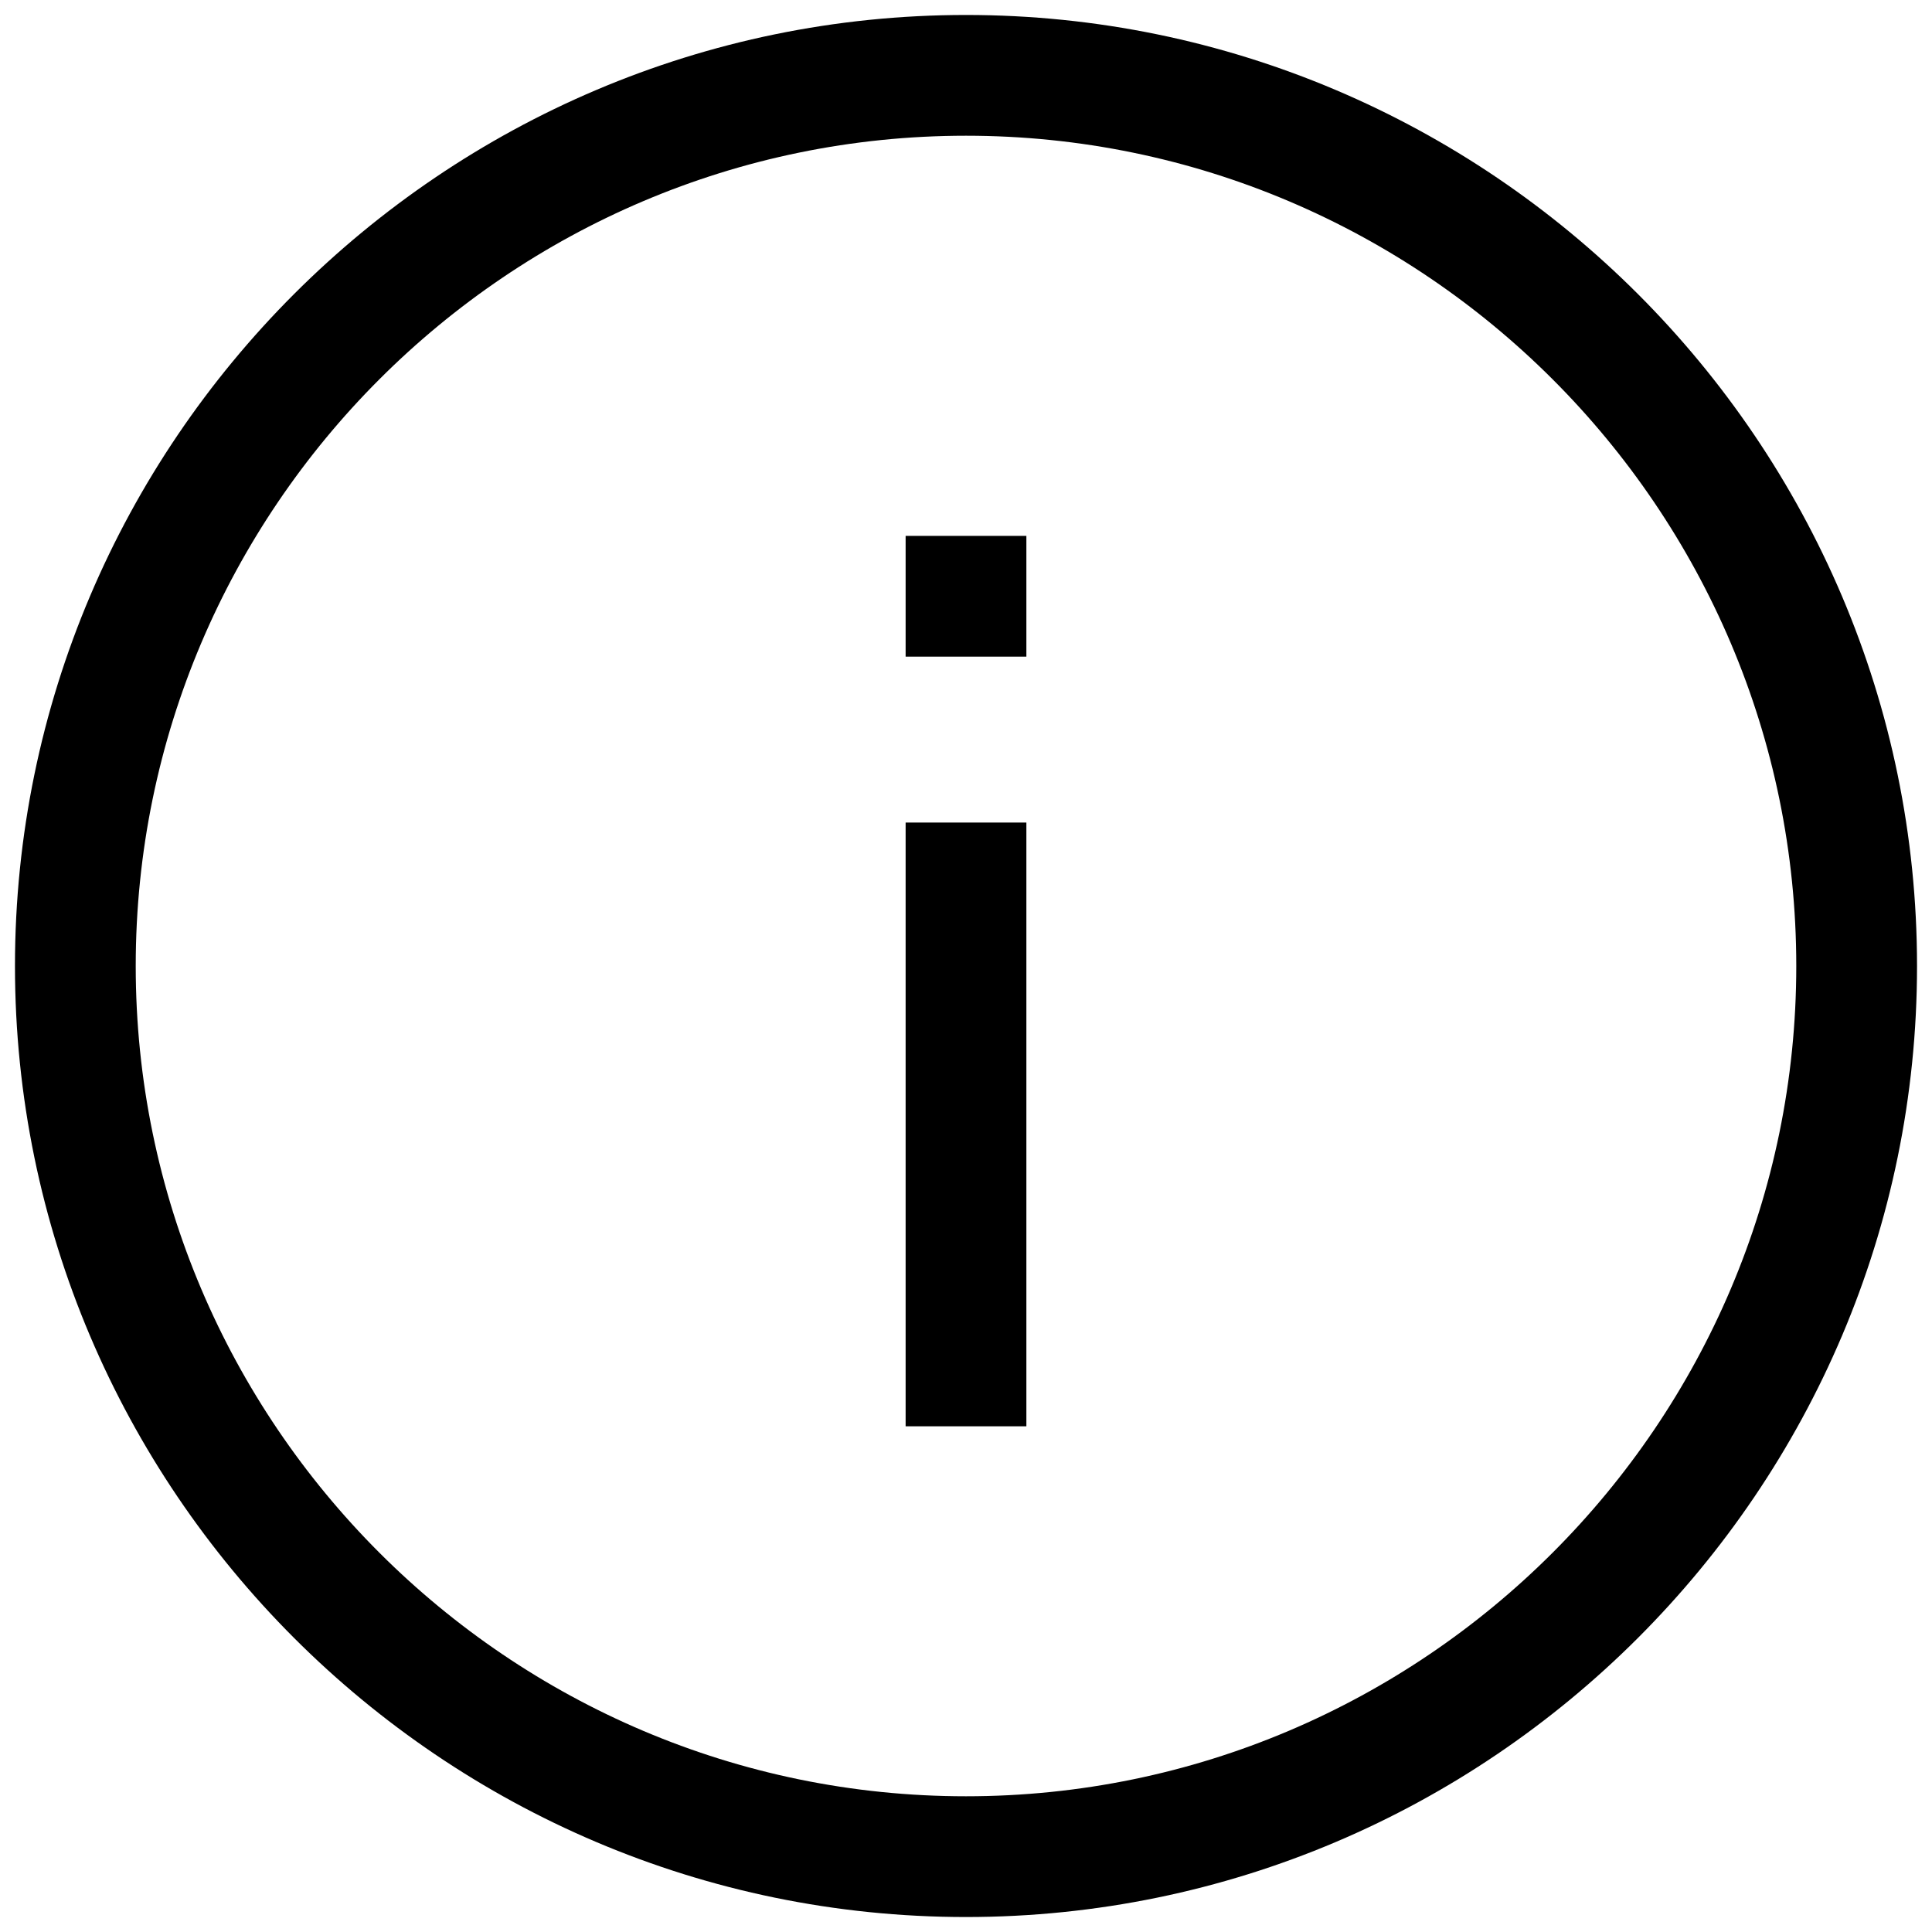
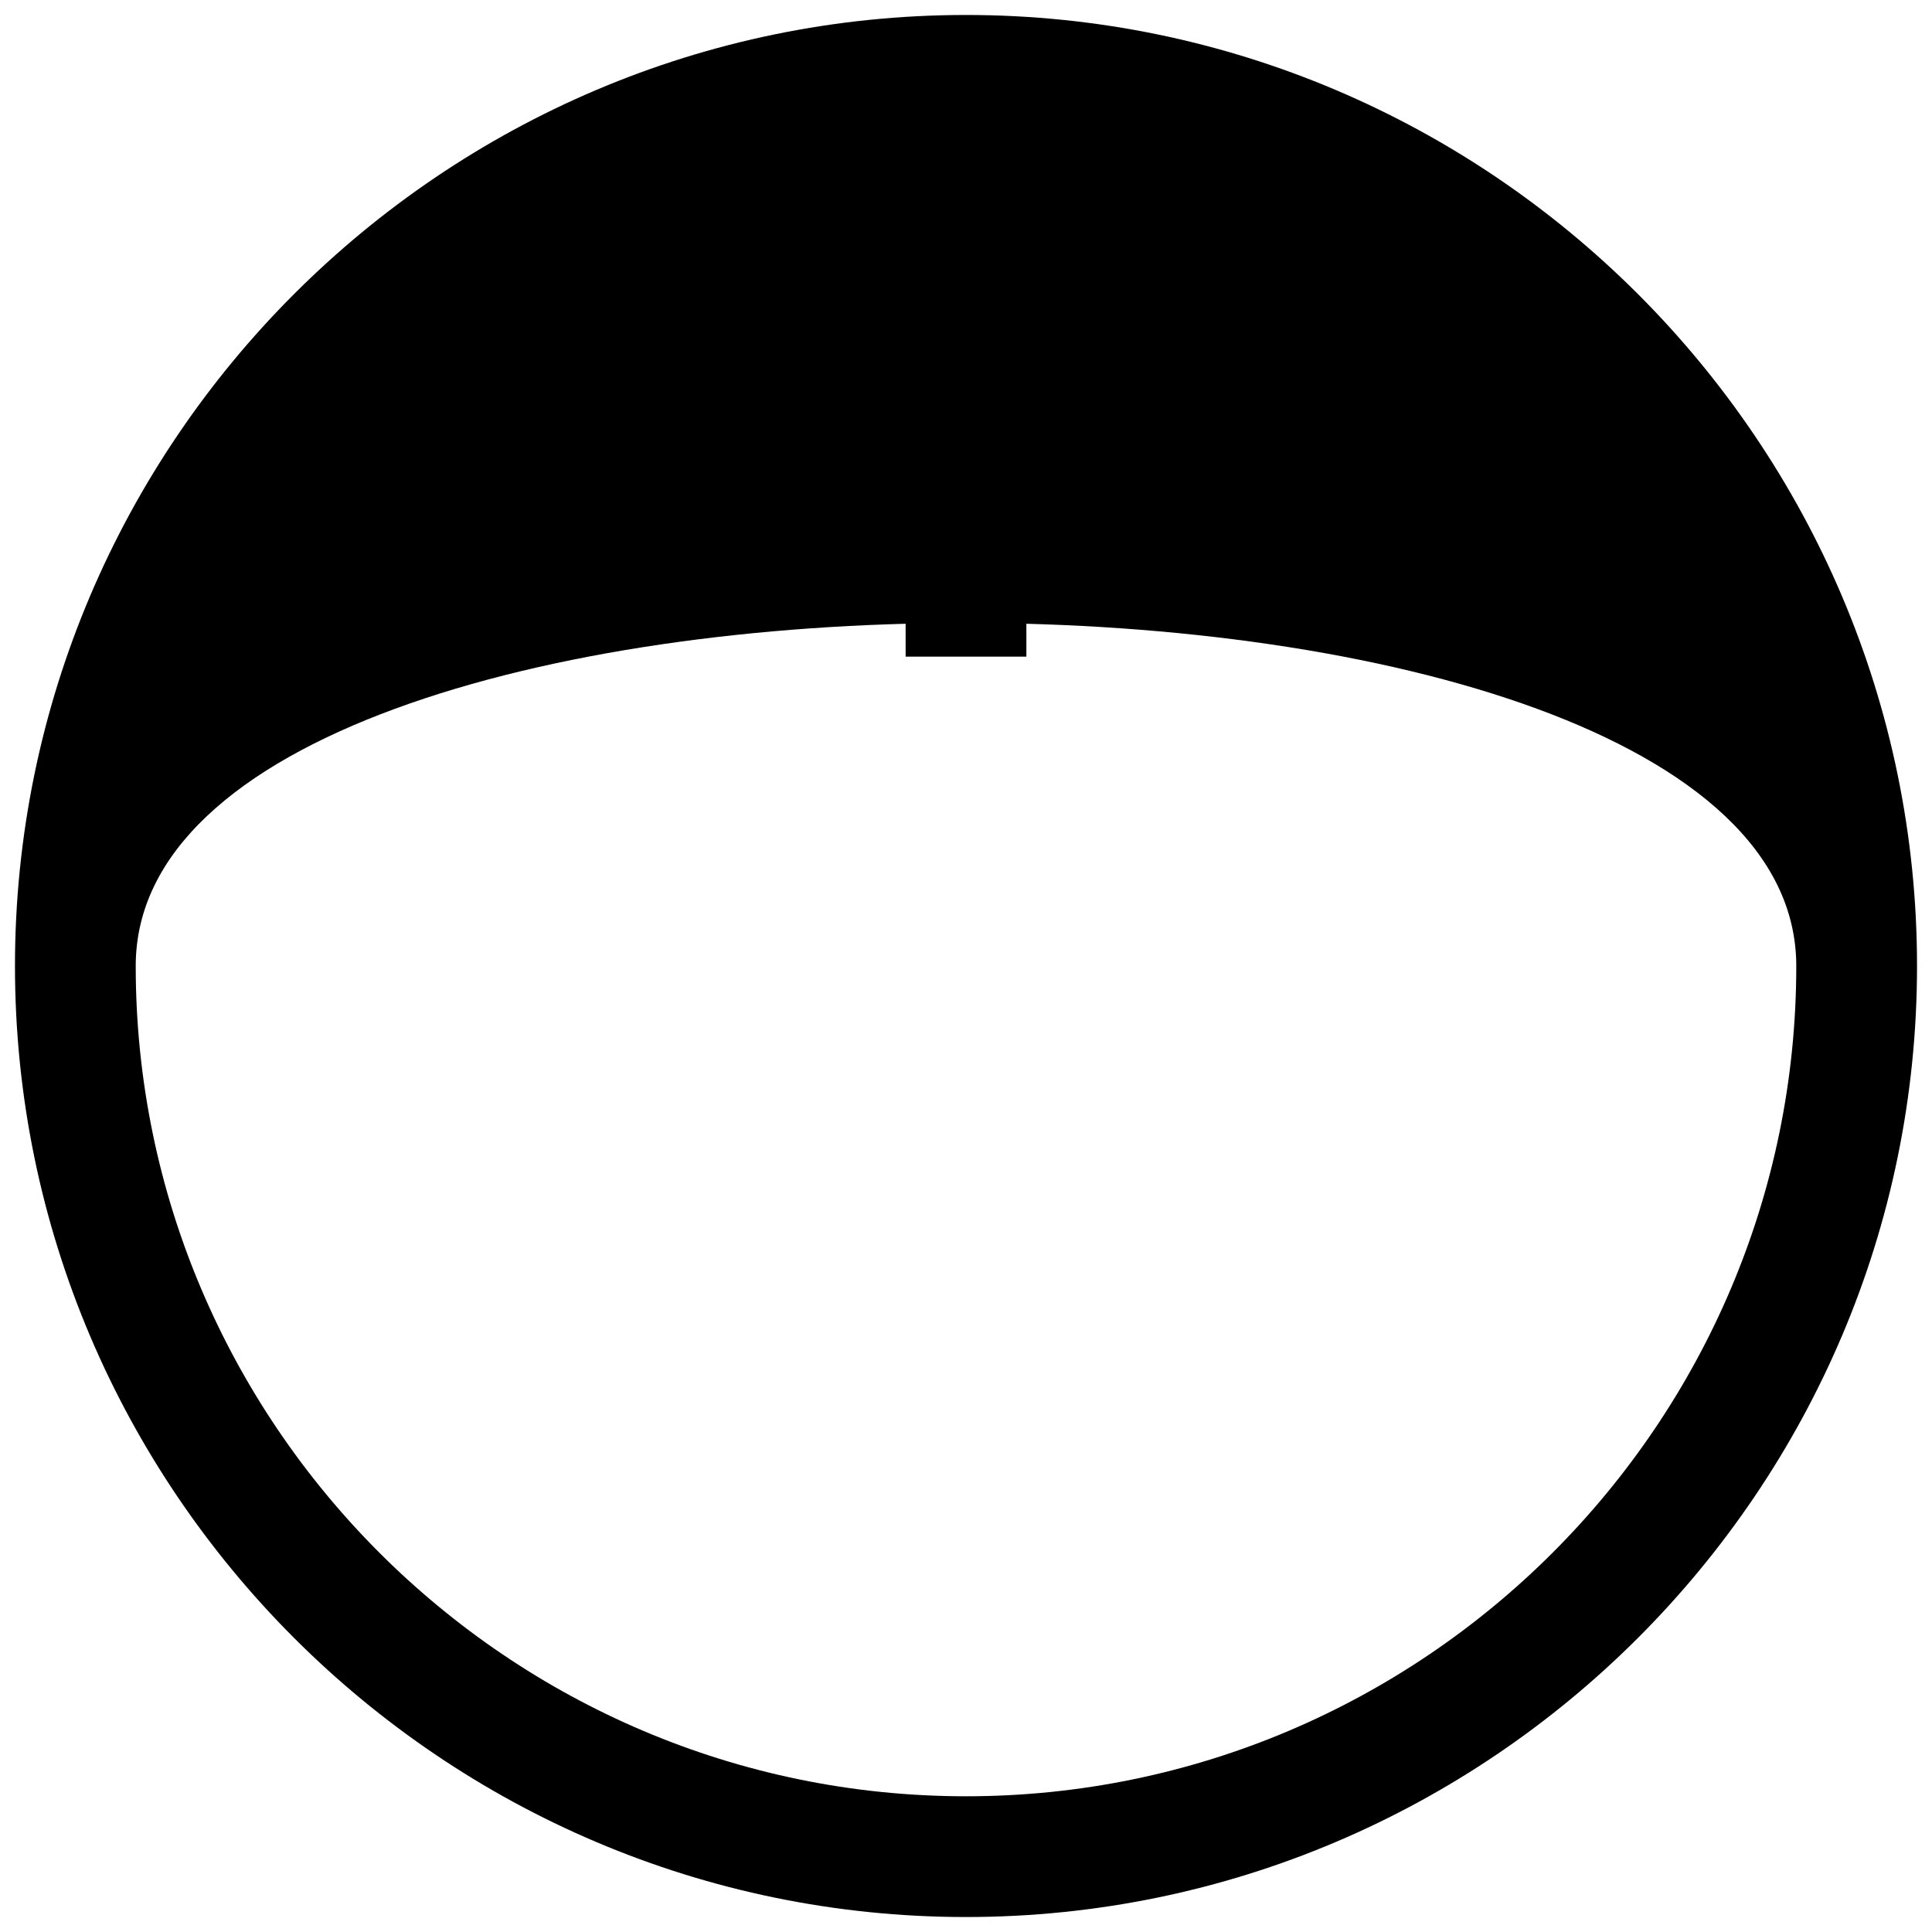
<svg xmlns="http://www.w3.org/2000/svg" version="1.1" id="Layer_1" x="0px" y="0px" viewBox="0 0 800 800" style="enable-background:new 0 0 800 800;" xml:space="preserve">
  <g>
-     <path d="M400,6.2C183.1,6.2,6.2,183.1,6.2,400S183.1,793.8,400,793.8S793.8,616.9,793.8,400S616.9,6.2,400,6.2z M400,743.8   C210.6,743.8,56.2,589.4,56.2,400S210.6,56.2,400,56.2S743.8,210.6,743.8,400S589.4,743.8,400,743.8z" />
-     <rect x="375" y="340.6" width="50" height="250" />
+     <path d="M400,6.2C183.1,6.2,6.2,183.1,6.2,400S183.1,793.8,400,793.8S793.8,616.9,793.8,400S616.9,6.2,400,6.2z M400,743.8   C210.6,743.8,56.2,589.4,56.2,400S743.8,210.6,743.8,400S589.4,743.8,400,743.8z" />
    <rect x="375" y="221.9" width="50" height="50" />
  </g>
</svg>